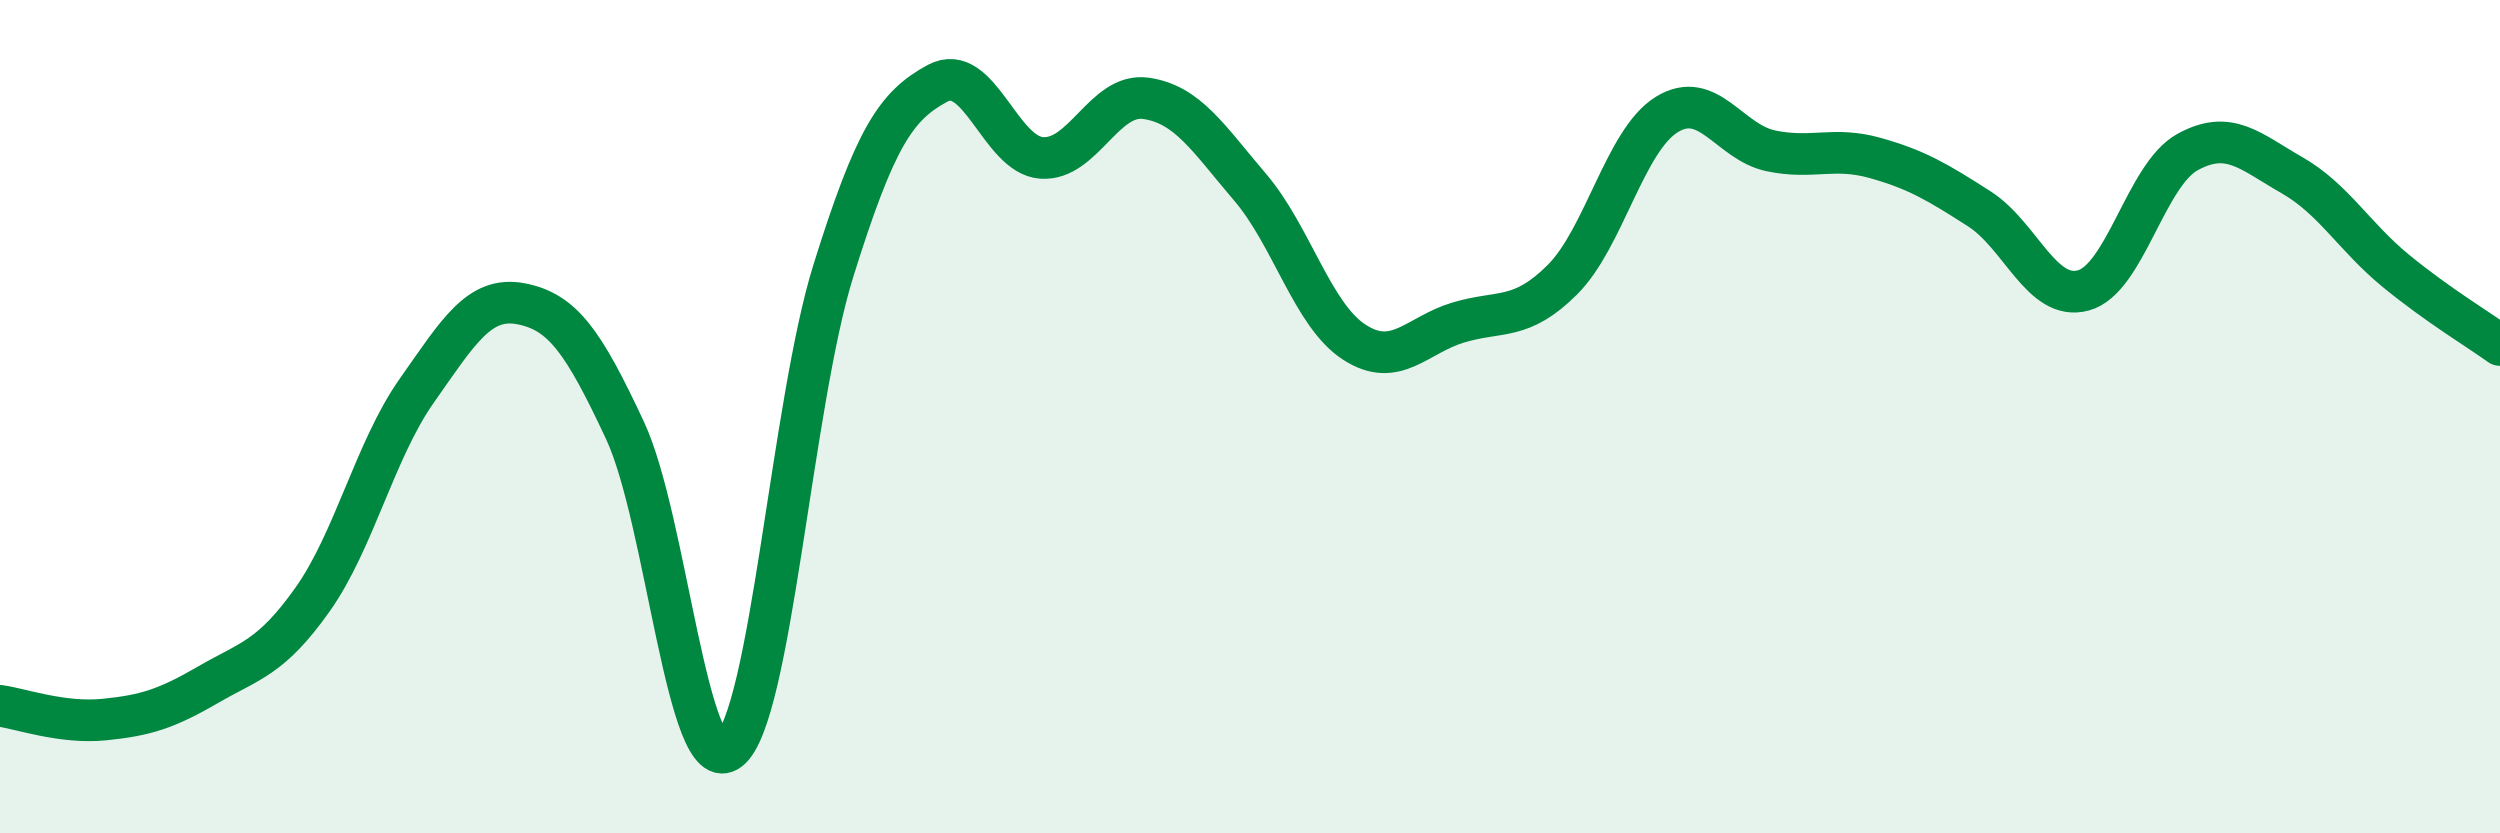
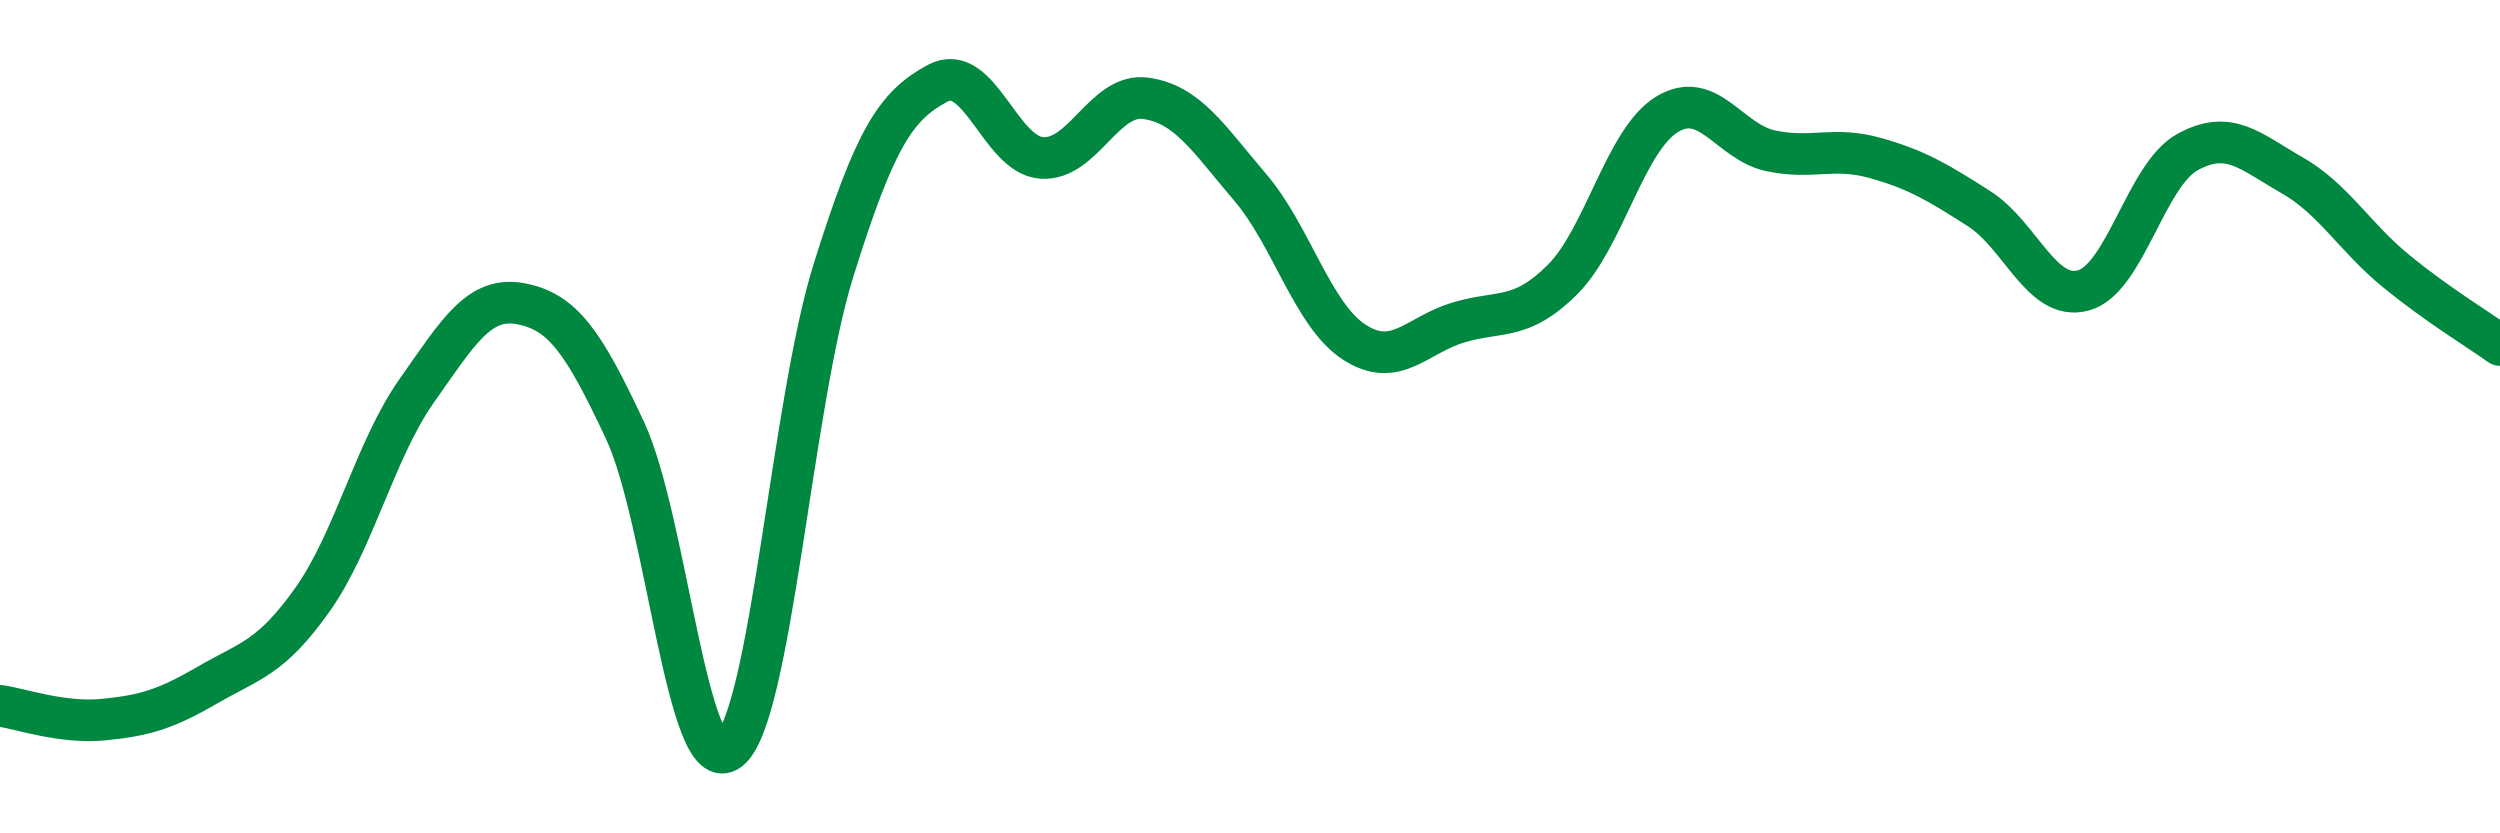
<svg xmlns="http://www.w3.org/2000/svg" width="60" height="20" viewBox="0 0 60 20">
-   <path d="M 0,16.94 C 0.5,17.01 1.5,17.37 2.5,17.27 C 3.5,17.17 4,17.01 5,16.43 C 6,15.85 6.5,15.8 7.5,14.39 C 8.5,12.98 9,10.8 10,9.38 C 11,7.96 11.5,7.1 12.5,7.29 C 13.5,7.48 14,8.19 15,10.33 C 16,12.47 16.5,18.77 17.5,18 C 18.5,17.23 19,9.7 20,6.5 C 21,3.3 21.5,2.54 22.5,2 C 23.5,1.46 24,3.72 25,3.79 C 26,3.86 26.5,2.22 27.5,2.36 C 28.5,2.5 29,3.32 30,4.49 C 31,5.66 31.5,7.56 32.5,8.21 C 33.5,8.86 34,8.04 35,7.74 C 36,7.44 36.5,7.71 37.5,6.71 C 38.5,5.71 39,3.37 40,2.75 C 41,2.13 41.5,3.41 42.5,3.62 C 43.5,3.83 44,3.51 45,3.79 C 46,4.07 46.5,4.37 47.5,5.01 C 48.5,5.65 49,7.24 50,6.97 C 51,6.7 51.5,4.2 52.5,3.65 C 53.5,3.1 54,3.63 55,4.2 C 56,4.77 56.5,5.68 57.5,6.5 C 58.5,7.32 59.5,7.92 60,8.28L60 20L0 20Z" fill="#008740" opacity="0.1" stroke-linecap="round" stroke-linejoin="round" />
  <path d="M 0,16.94 C 0.5,17.01 1.5,17.37 2.5,17.27 C 3.5,17.17 4,17.01 5,16.43 C 6,15.85 6.5,15.8 7.5,14.39 C 8.5,12.98 9,10.8 10,9.38 C 11,7.96 11.5,7.1 12.5,7.29 C 13.5,7.48 14,8.19 15,10.33 C 16,12.47 16.5,18.77 17.5,18 C 18.5,17.23 19,9.7 20,6.5 C 21,3.3 21.5,2.54 22.5,2 C 23.5,1.46 24,3.72 25,3.79 C 26,3.86 26.5,2.22 27.5,2.36 C 28.5,2.5 29,3.32 30,4.49 C 31,5.66 31.5,7.56 32.5,8.21 C 33.5,8.86 34,8.04 35,7.74 C 36,7.44 36.5,7.71 37.5,6.71 C 38.5,5.71 39,3.37 40,2.75 C 41,2.13 41.5,3.41 42.5,3.62 C 43.5,3.83 44,3.51 45,3.79 C 46,4.07 46.5,4.37 47.5,5.01 C 48.5,5.65 49,7.24 50,6.97 C 51,6.7 51.5,4.2 52.5,3.65 C 53.5,3.1 54,3.63 55,4.2 C 56,4.77 56.5,5.68 57.5,6.5 C 58.5,7.32 59.5,7.92 60,8.28" stroke="#008740" stroke-width="1" fill="none" stroke-linecap="round" stroke-linejoin="round" />
</svg>